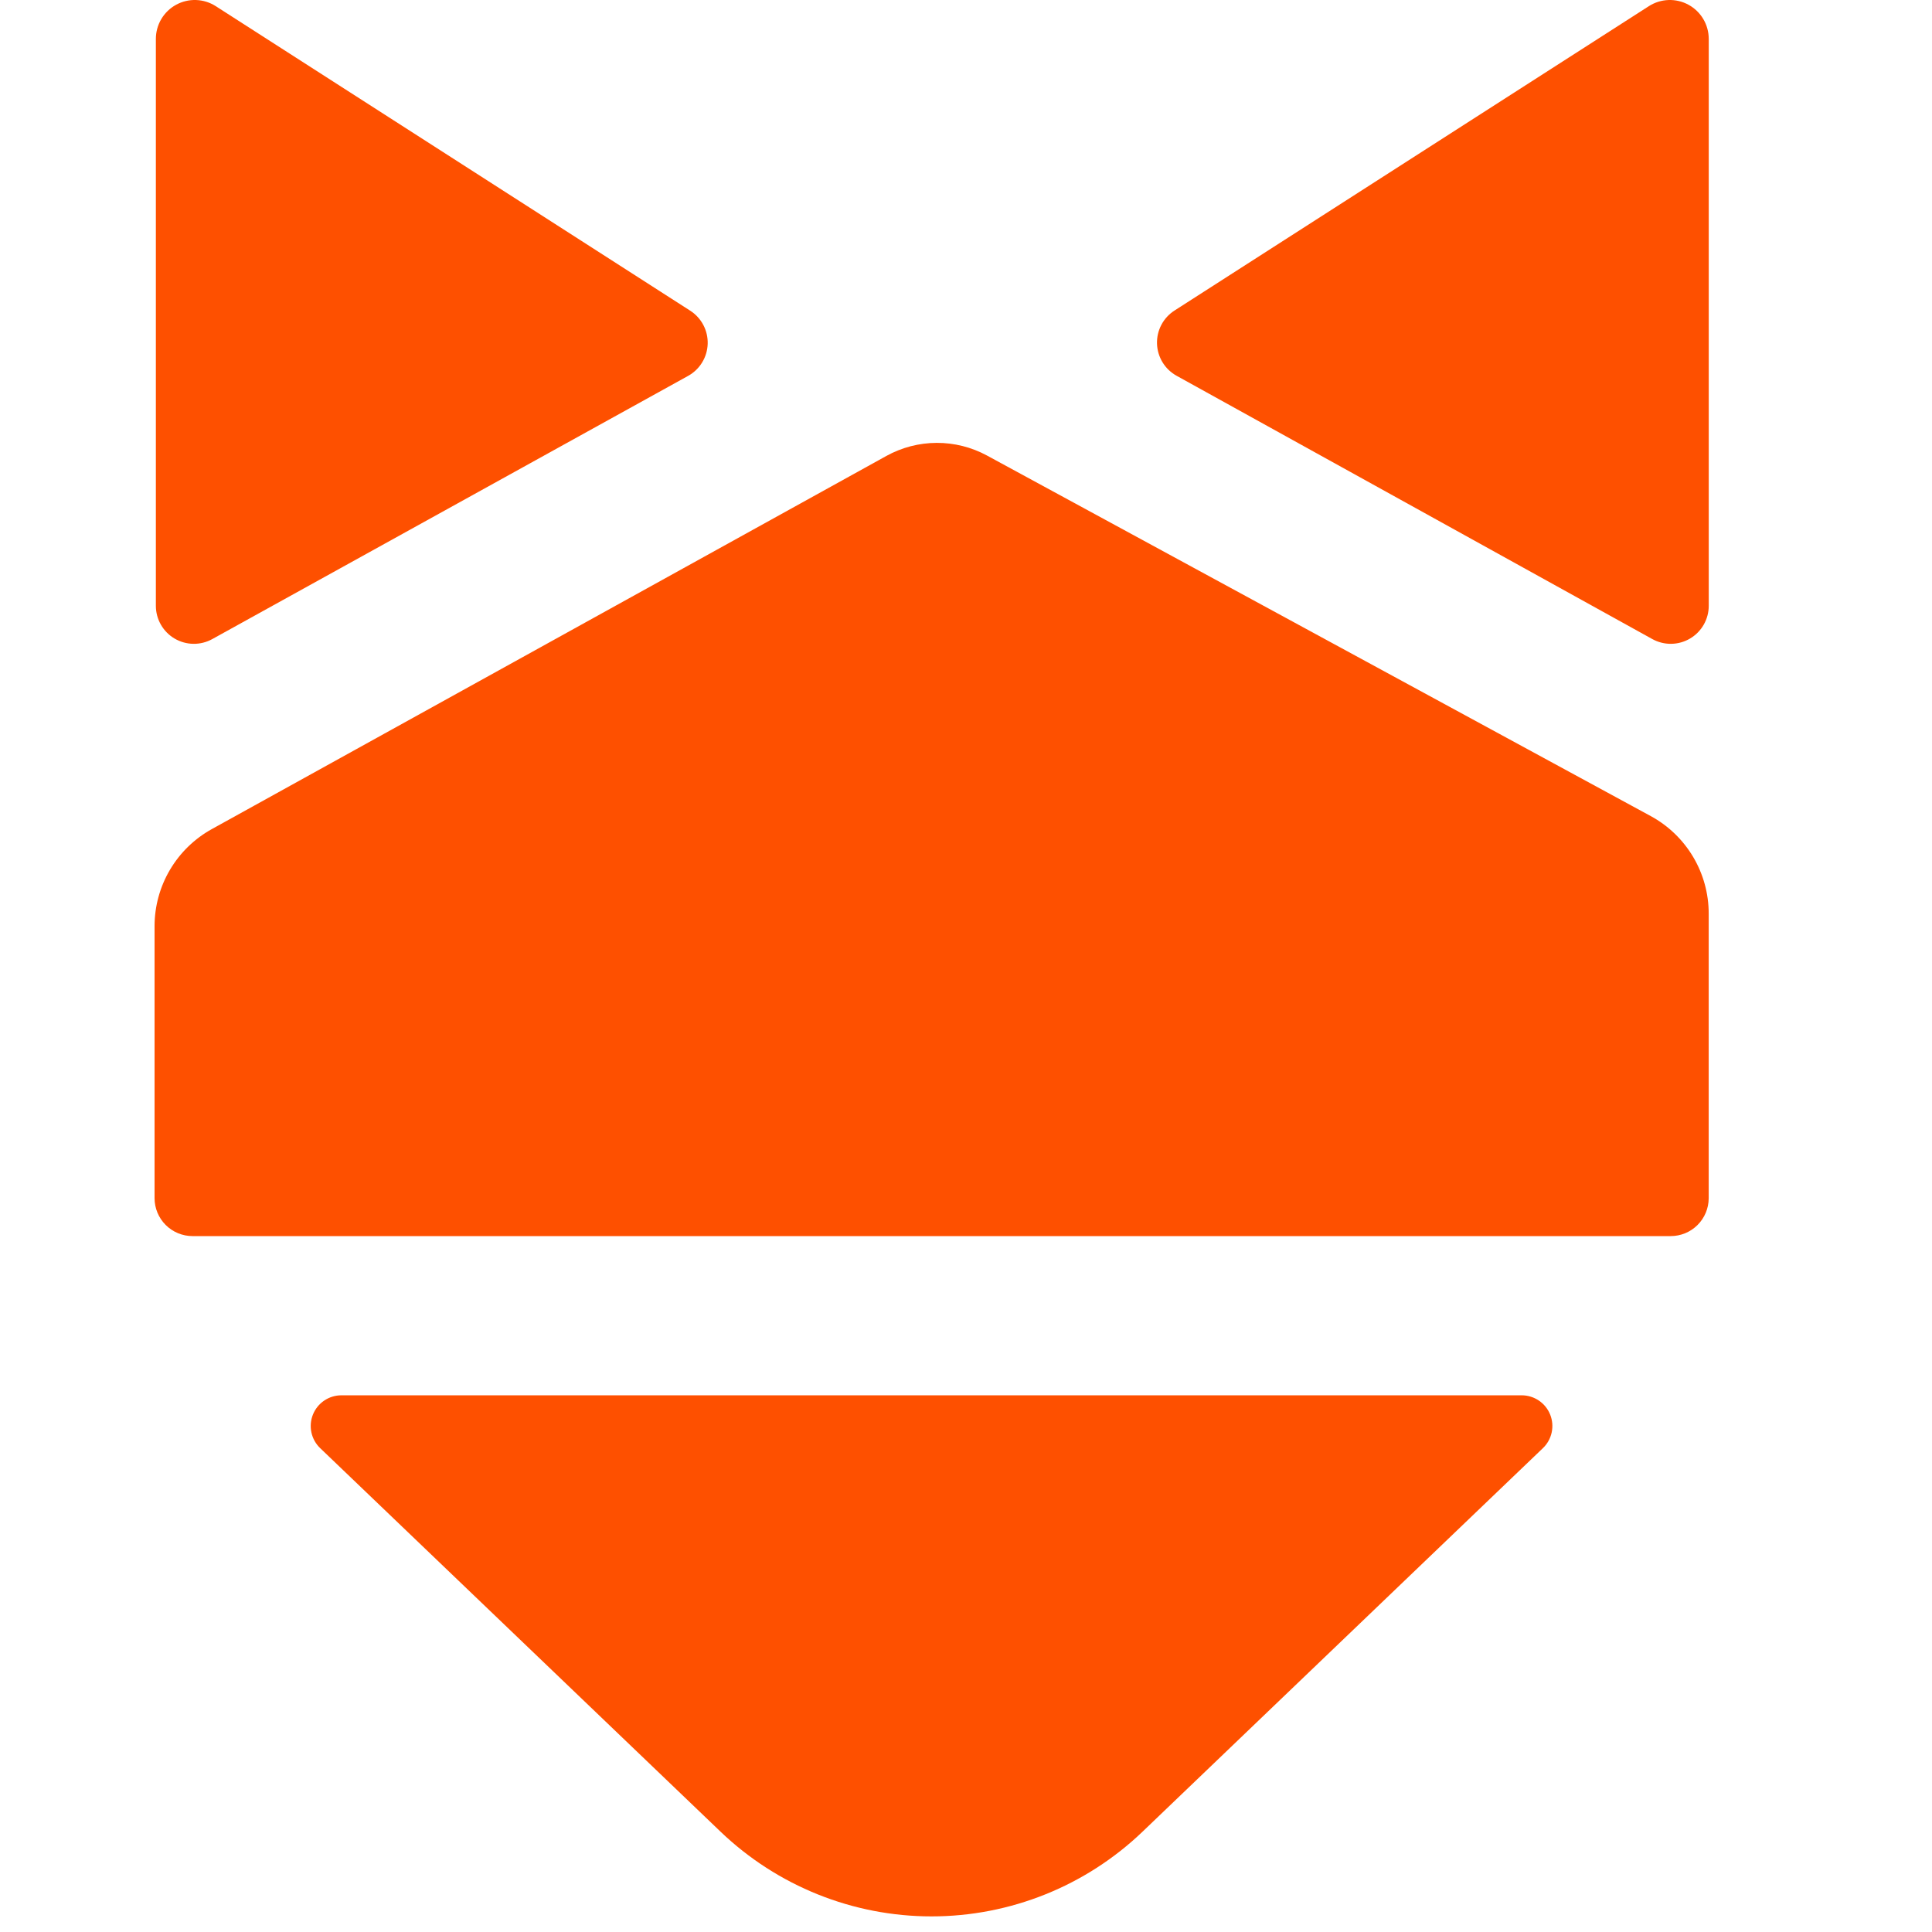
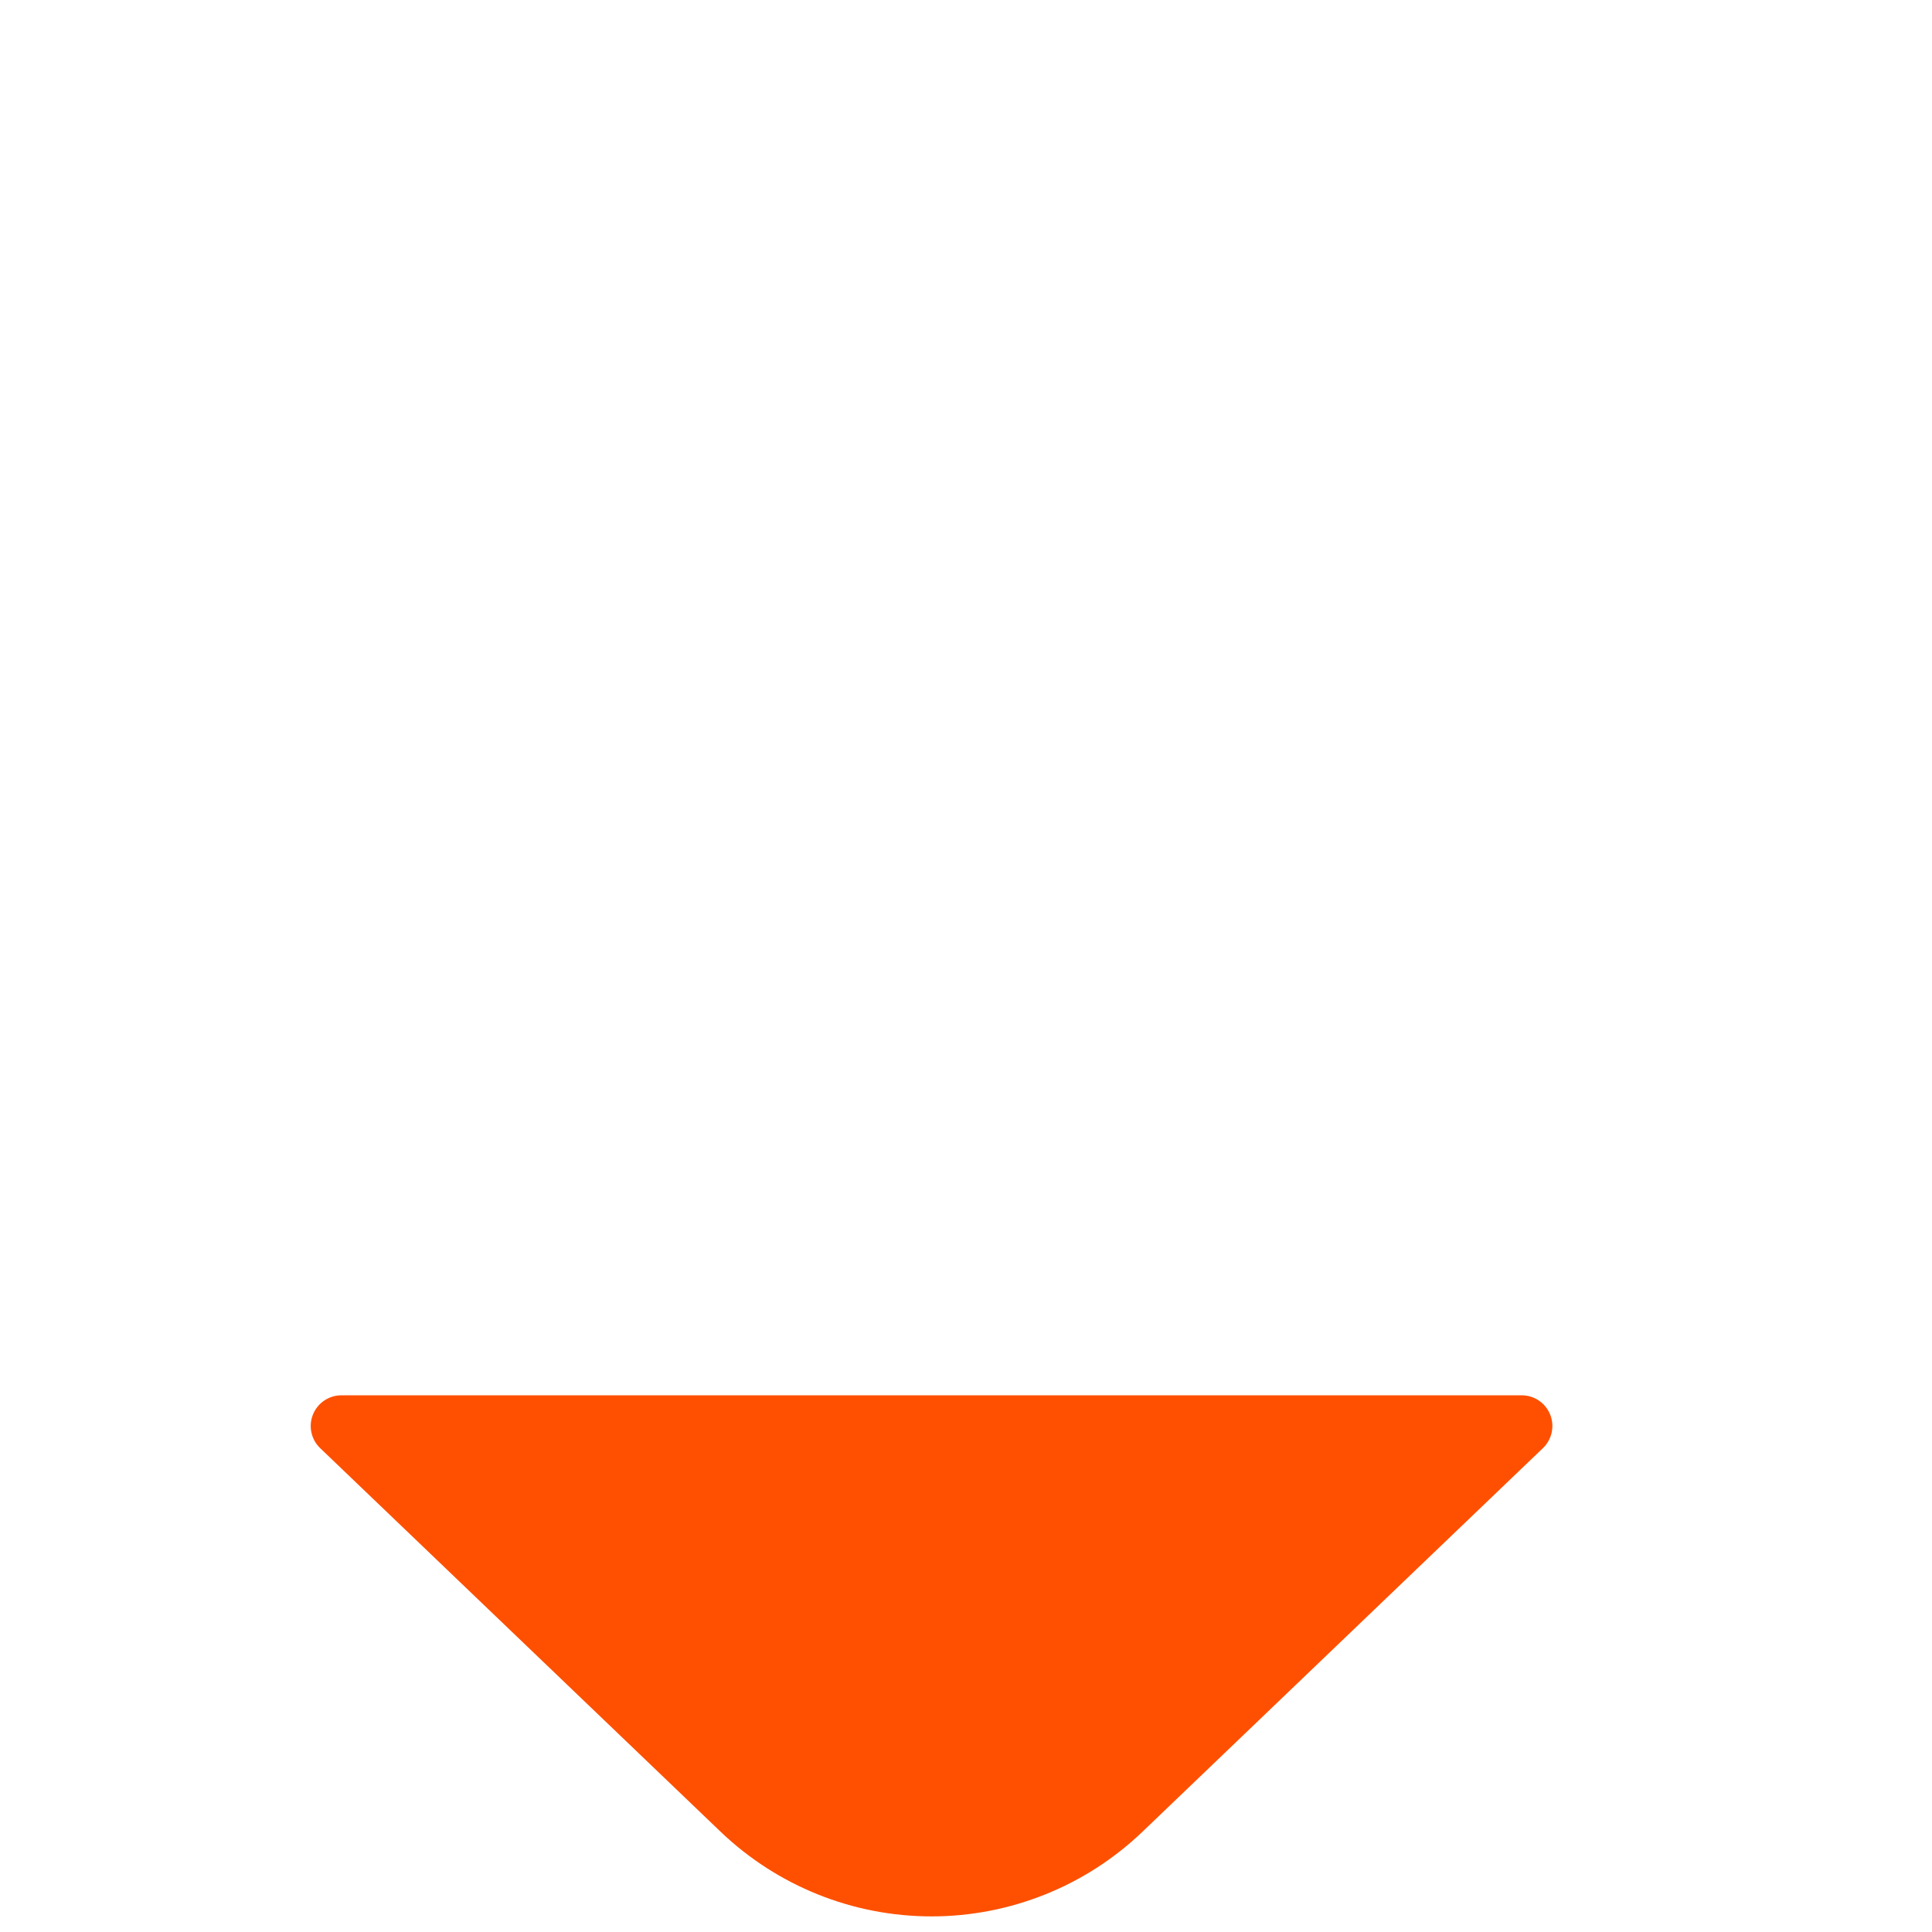
<svg xmlns="http://www.w3.org/2000/svg" height="512" viewBox="0 0 512 512" width="512">
  <g fill="#fe5000">
-     <path d="m57.18 1.635 125.733 80.699c1.468.941 2.667 2.246 3.478 3.79.812 1.543 1.208 3.27 1.152 5.013-.057 1.743-.566 3.44-1.477 4.927-.91 1.487-2.191 2.712-3.717 3.554l-126.092 69.744c-1.534.848-3.262 1.281-5.015 1.256-1.752-.025-3.468-.505-4.978-1.396-1.51-.89-2.761-2.159-3.63-3.68-.869-1.522-1.327-3.244-1.327-4.996v-150.237c-.001-1.851.496-3.667 1.44-5.26.944-1.592 2.298-2.901 3.922-3.788 1.624-.888 3.457-1.321 5.306-1.256 1.849.066 3.647.628 5.204 1.629zm395.655 8.685v150.226c0 1.752-.458 3.474-1.327 4.996-.869 1.522-2.121 2.79-3.63 3.68-1.509.891-3.226 1.371-4.978 1.396-1.752.025-3.481-.409-5.015-1.256l-126.07-69.777c-1.526-.843-2.807-2.068-3.718-3.554-.91-1.487-1.418-3.185-1.476-4.927-.056-1.742.34-3.47 1.151-5.013.812-1.543 2.01-2.849 3.479-3.79l125.711-80.666c1.556-1 3.355-1.563 5.204-1.629 1.849-.066 3.682.368 5.306 1.256 1.624.887 2.979 2.196 3.922 3.788.944 1.592 1.441 3.409 1.44 5.26zm-10.075 317.258h-391.736c-2.669 0-5.229-1.06-7.117-2.947-1.887-1.888-2.948-4.447-2.948-7.117v-72.078c.003-5.256 1.415-10.415 4.088-14.94 2.673-4.525 6.51-8.251 11.111-10.791l178.736-98.873c4.08-2.255 8.662-3.448 13.324-3.466 4.661-.019 9.253 1.136 13.351 3.358l175.881 95.54c4.652 2.526 8.536 6.261 11.241 10.81 2.706 4.55 4.134 9.746 4.132 15.039v75.444c-.012 2.662-1.077 5.211-2.963 7.089-1.886 1.878-4.439 2.932-7.101 2.932z" />
    <path d="m84.853 383.776 106.104 101.641c15.051 14.406 35.08 22.446 55.912 22.446 20.833 0 40.863-8.04 55.913-22.446l106.093-101.631c1.174-1.118 1.986-2.562 2.332-4.146.346-1.583.212-3.235-.387-4.741-.598-1.506-1.633-2.8-2.973-3.713-1.338-.914-2.92-1.407-4.541-1.415h-312.829c-1.623 0-3.21.485-4.554 1.395-1.345.909-2.387 2.2-2.992 3.707-.605 1.506-.745 3.159-.403 4.746.343 1.586 1.152 3.034 2.325 4.157z" />
  </g>
</svg>